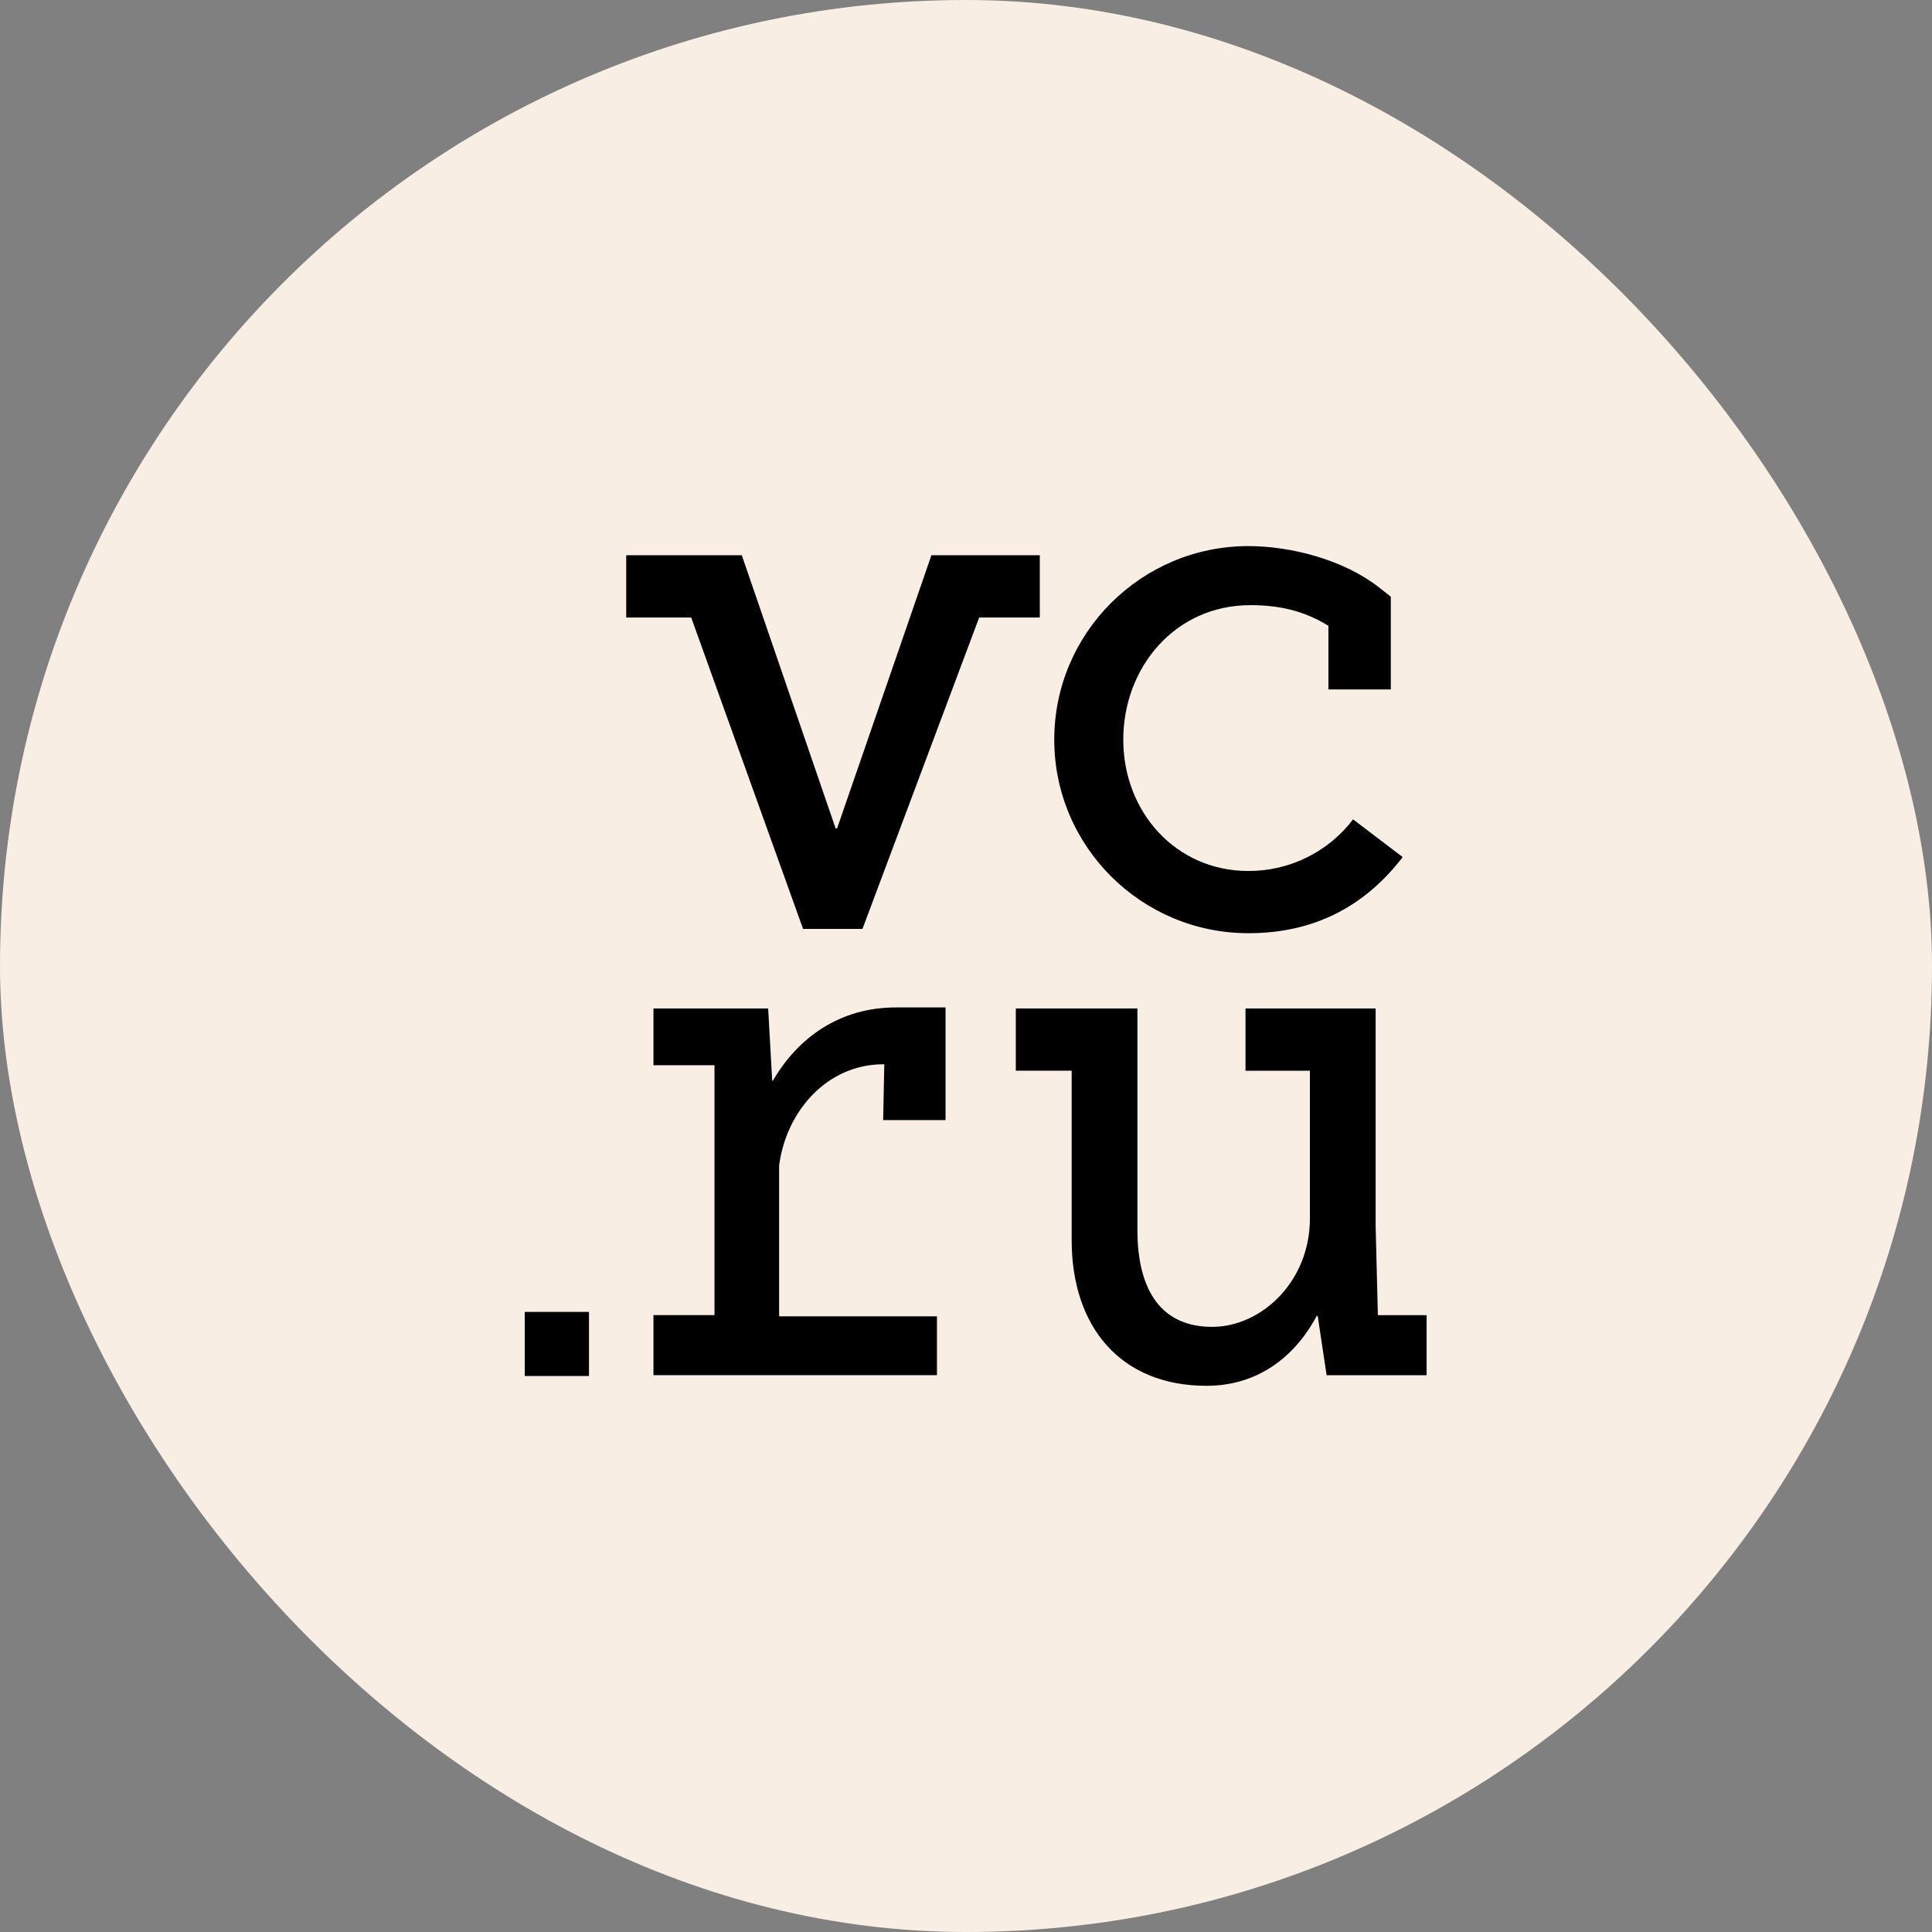
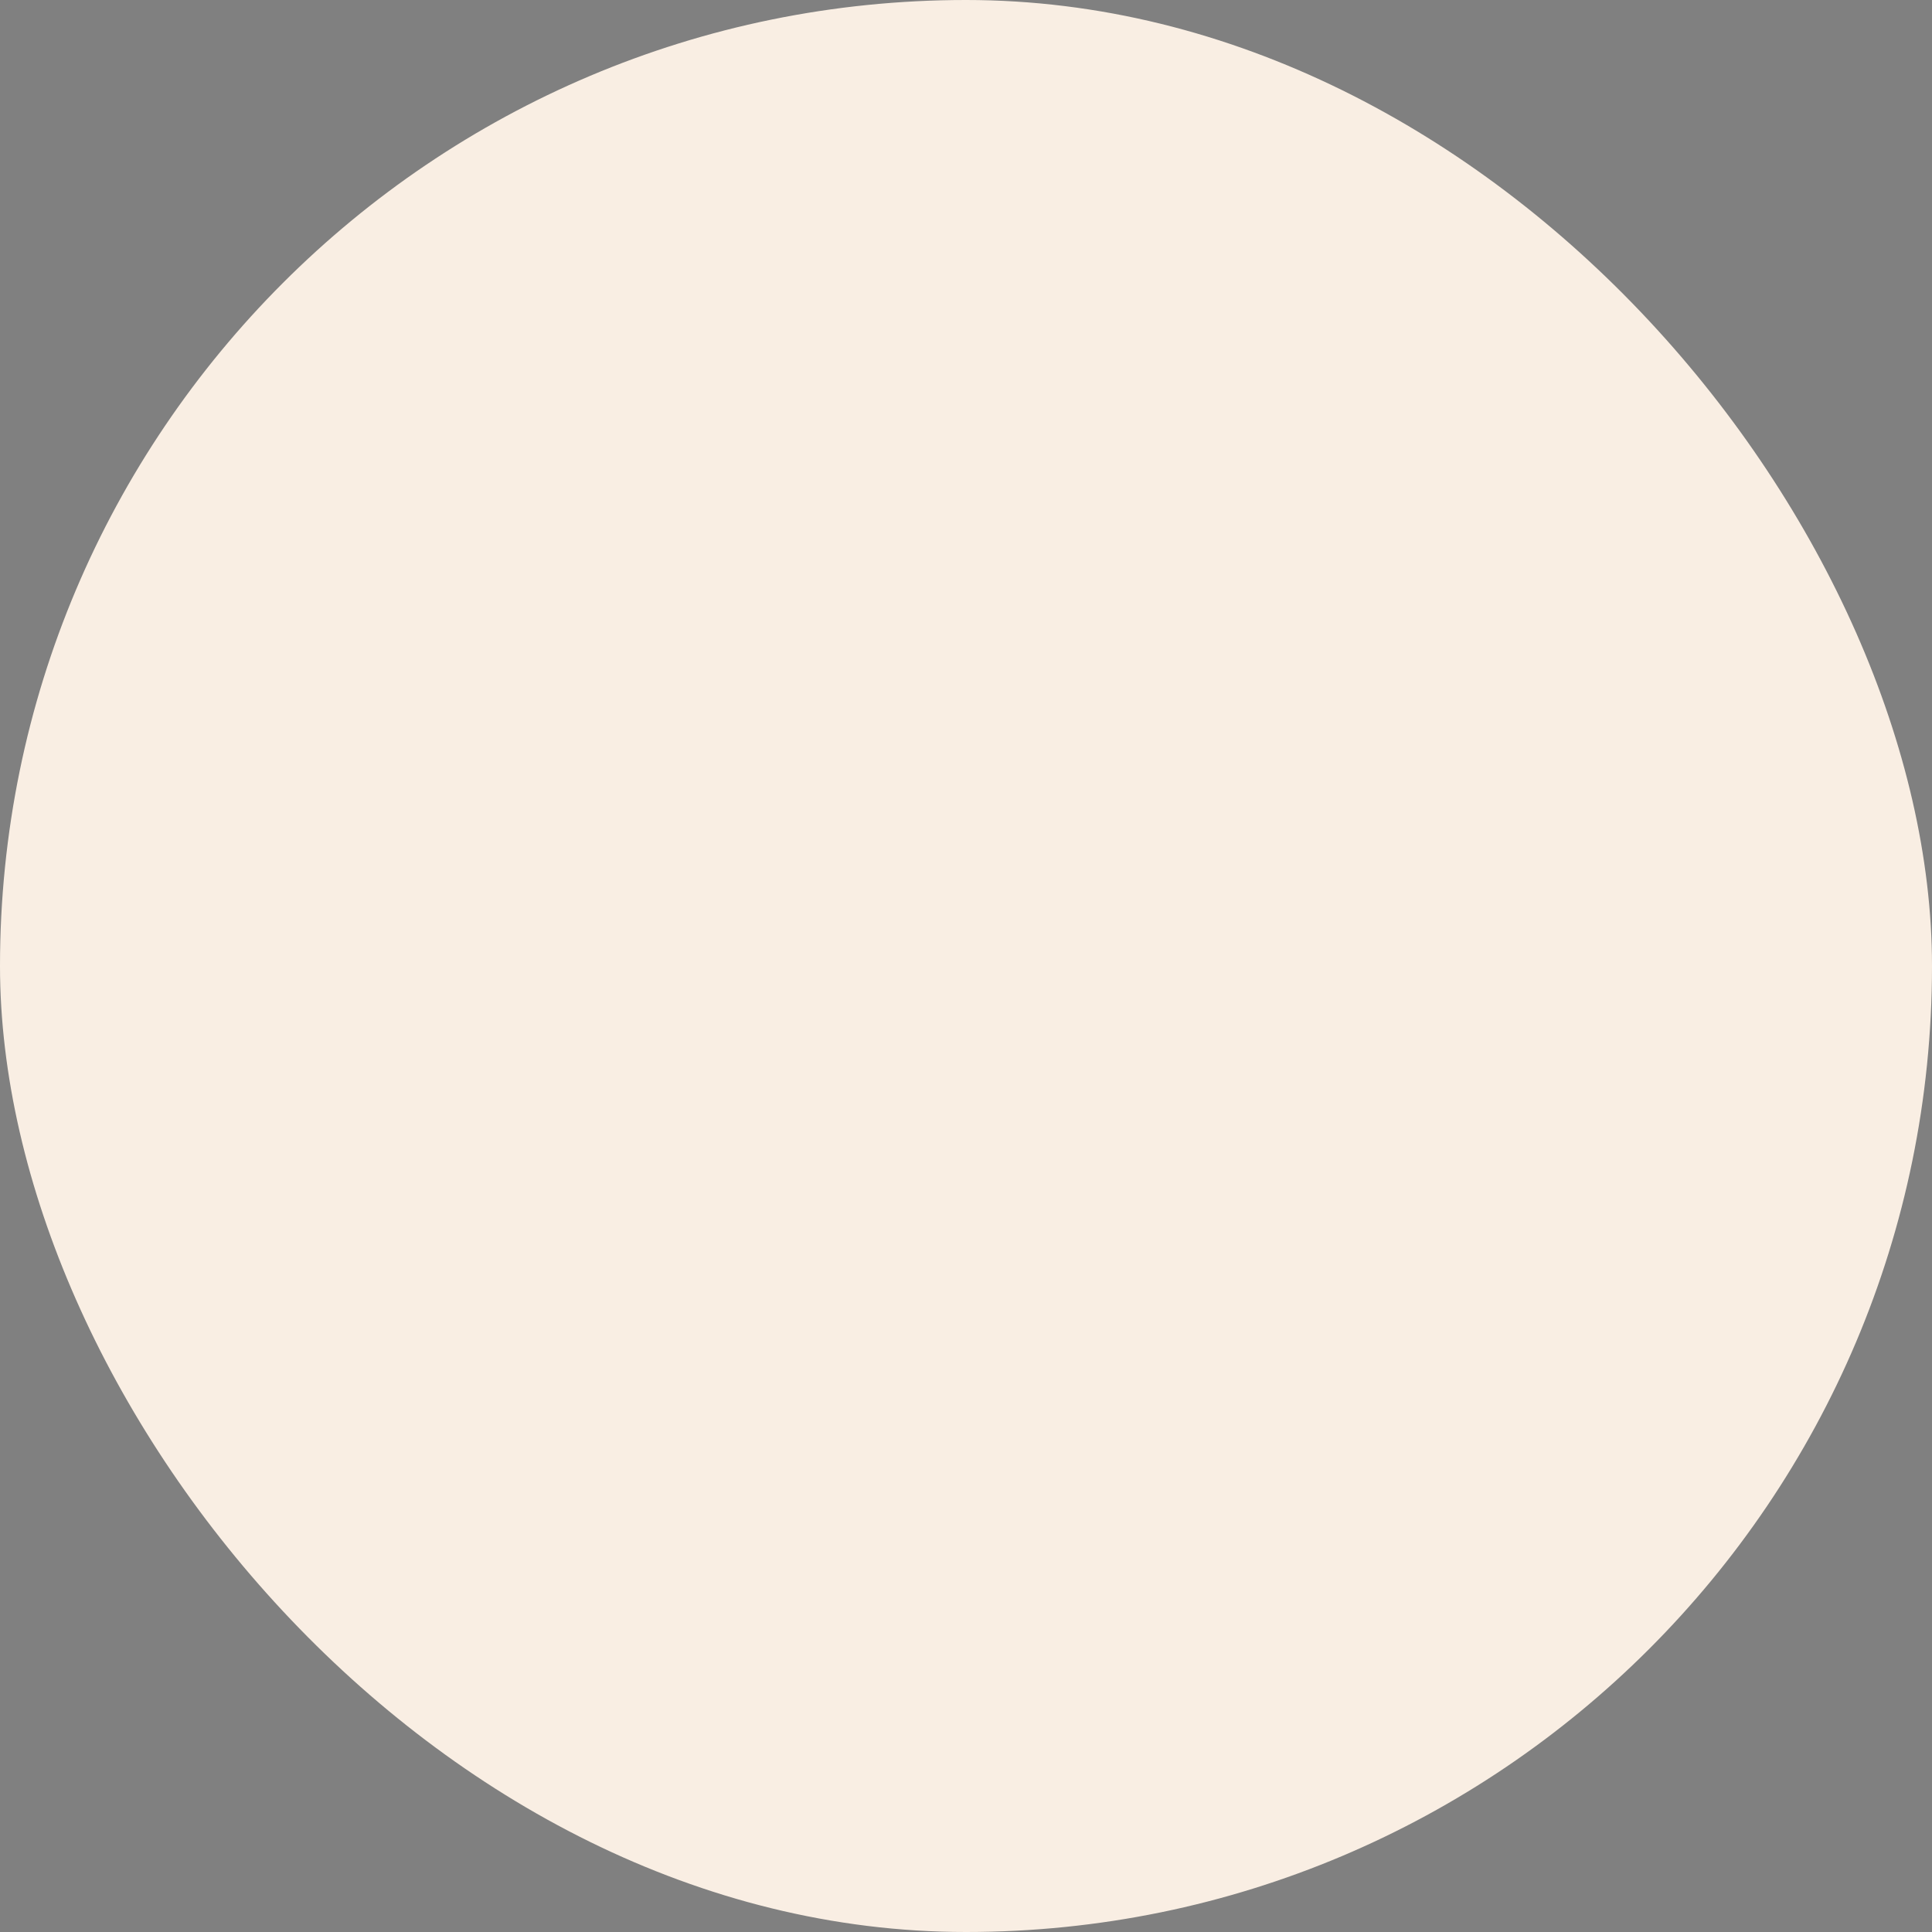
<svg xmlns="http://www.w3.org/2000/svg" width="100" height="100" viewBox="0 0 100 100" fill="none">
  <rect x="0" y="0" width="100" height="100" fill="#808080" stroke="none" />
  <rect width="100" height="100" rx="50" fill="#F9EEE3" />
-   <path d="M64.617 48.303C68.077 48.303 70.681 46.866 72.602 44.363L70.035 42.41C69.401 43.243 68.582 43.919 67.641 44.382C66.701 44.846 65.666 45.086 64.617 45.082C60.862 45.082 58.141 42.031 58.141 38.288C58.141 34.544 60.818 31.322 64.724 31.322C66.46 31.322 67.688 31.73 68.758 32.392V35.684H71.988V30.884L71.369 30.398C69.594 29.005 66.882 28.266 64.616 28.266C59.075 28.266 54.568 32.76 54.568 38.286C54.568 43.807 59.074 48.303 64.617 48.303ZM71.318 68.069L71.203 63.456V52.198H64.467V55.421H67.801V63.059C67.801 66.349 65.281 68.678 62.739 68.678C60.198 68.678 58.871 66.921 58.871 63.632V52.197H52.578V55.419H55.469V64.19C55.469 68.654 57.978 71.729 62.454 71.729C65.025 71.729 66.984 70.306 68.152 68.112H68.204L68.665 71.18H73.842V68.073H71.322V68.066L71.318 68.069ZM53.824 28.738H48.21L43.327 42.879H43.252L38.395 28.738H32.413V31.962H35.777L41.567 48.079H44.643V48.075L50.681 31.963H53.821V28.74L53.824 28.738ZM27.159 71.221H30.486V67.905H27.16V71.221H27.159ZM40.006 55.935H39.969L39.76 52.198H33.823V55.135H36.982V68.07H33.823V71.178H48.497V68.132H40.327V60.325C40.697 57.5 42.821 55.087 45.719 55.087H45.771L45.712 57.975H48.942V52.145H46.389C43.464 52.137 41.294 53.715 40.005 55.936L40.006 55.935Z" fill="black" />
</svg>